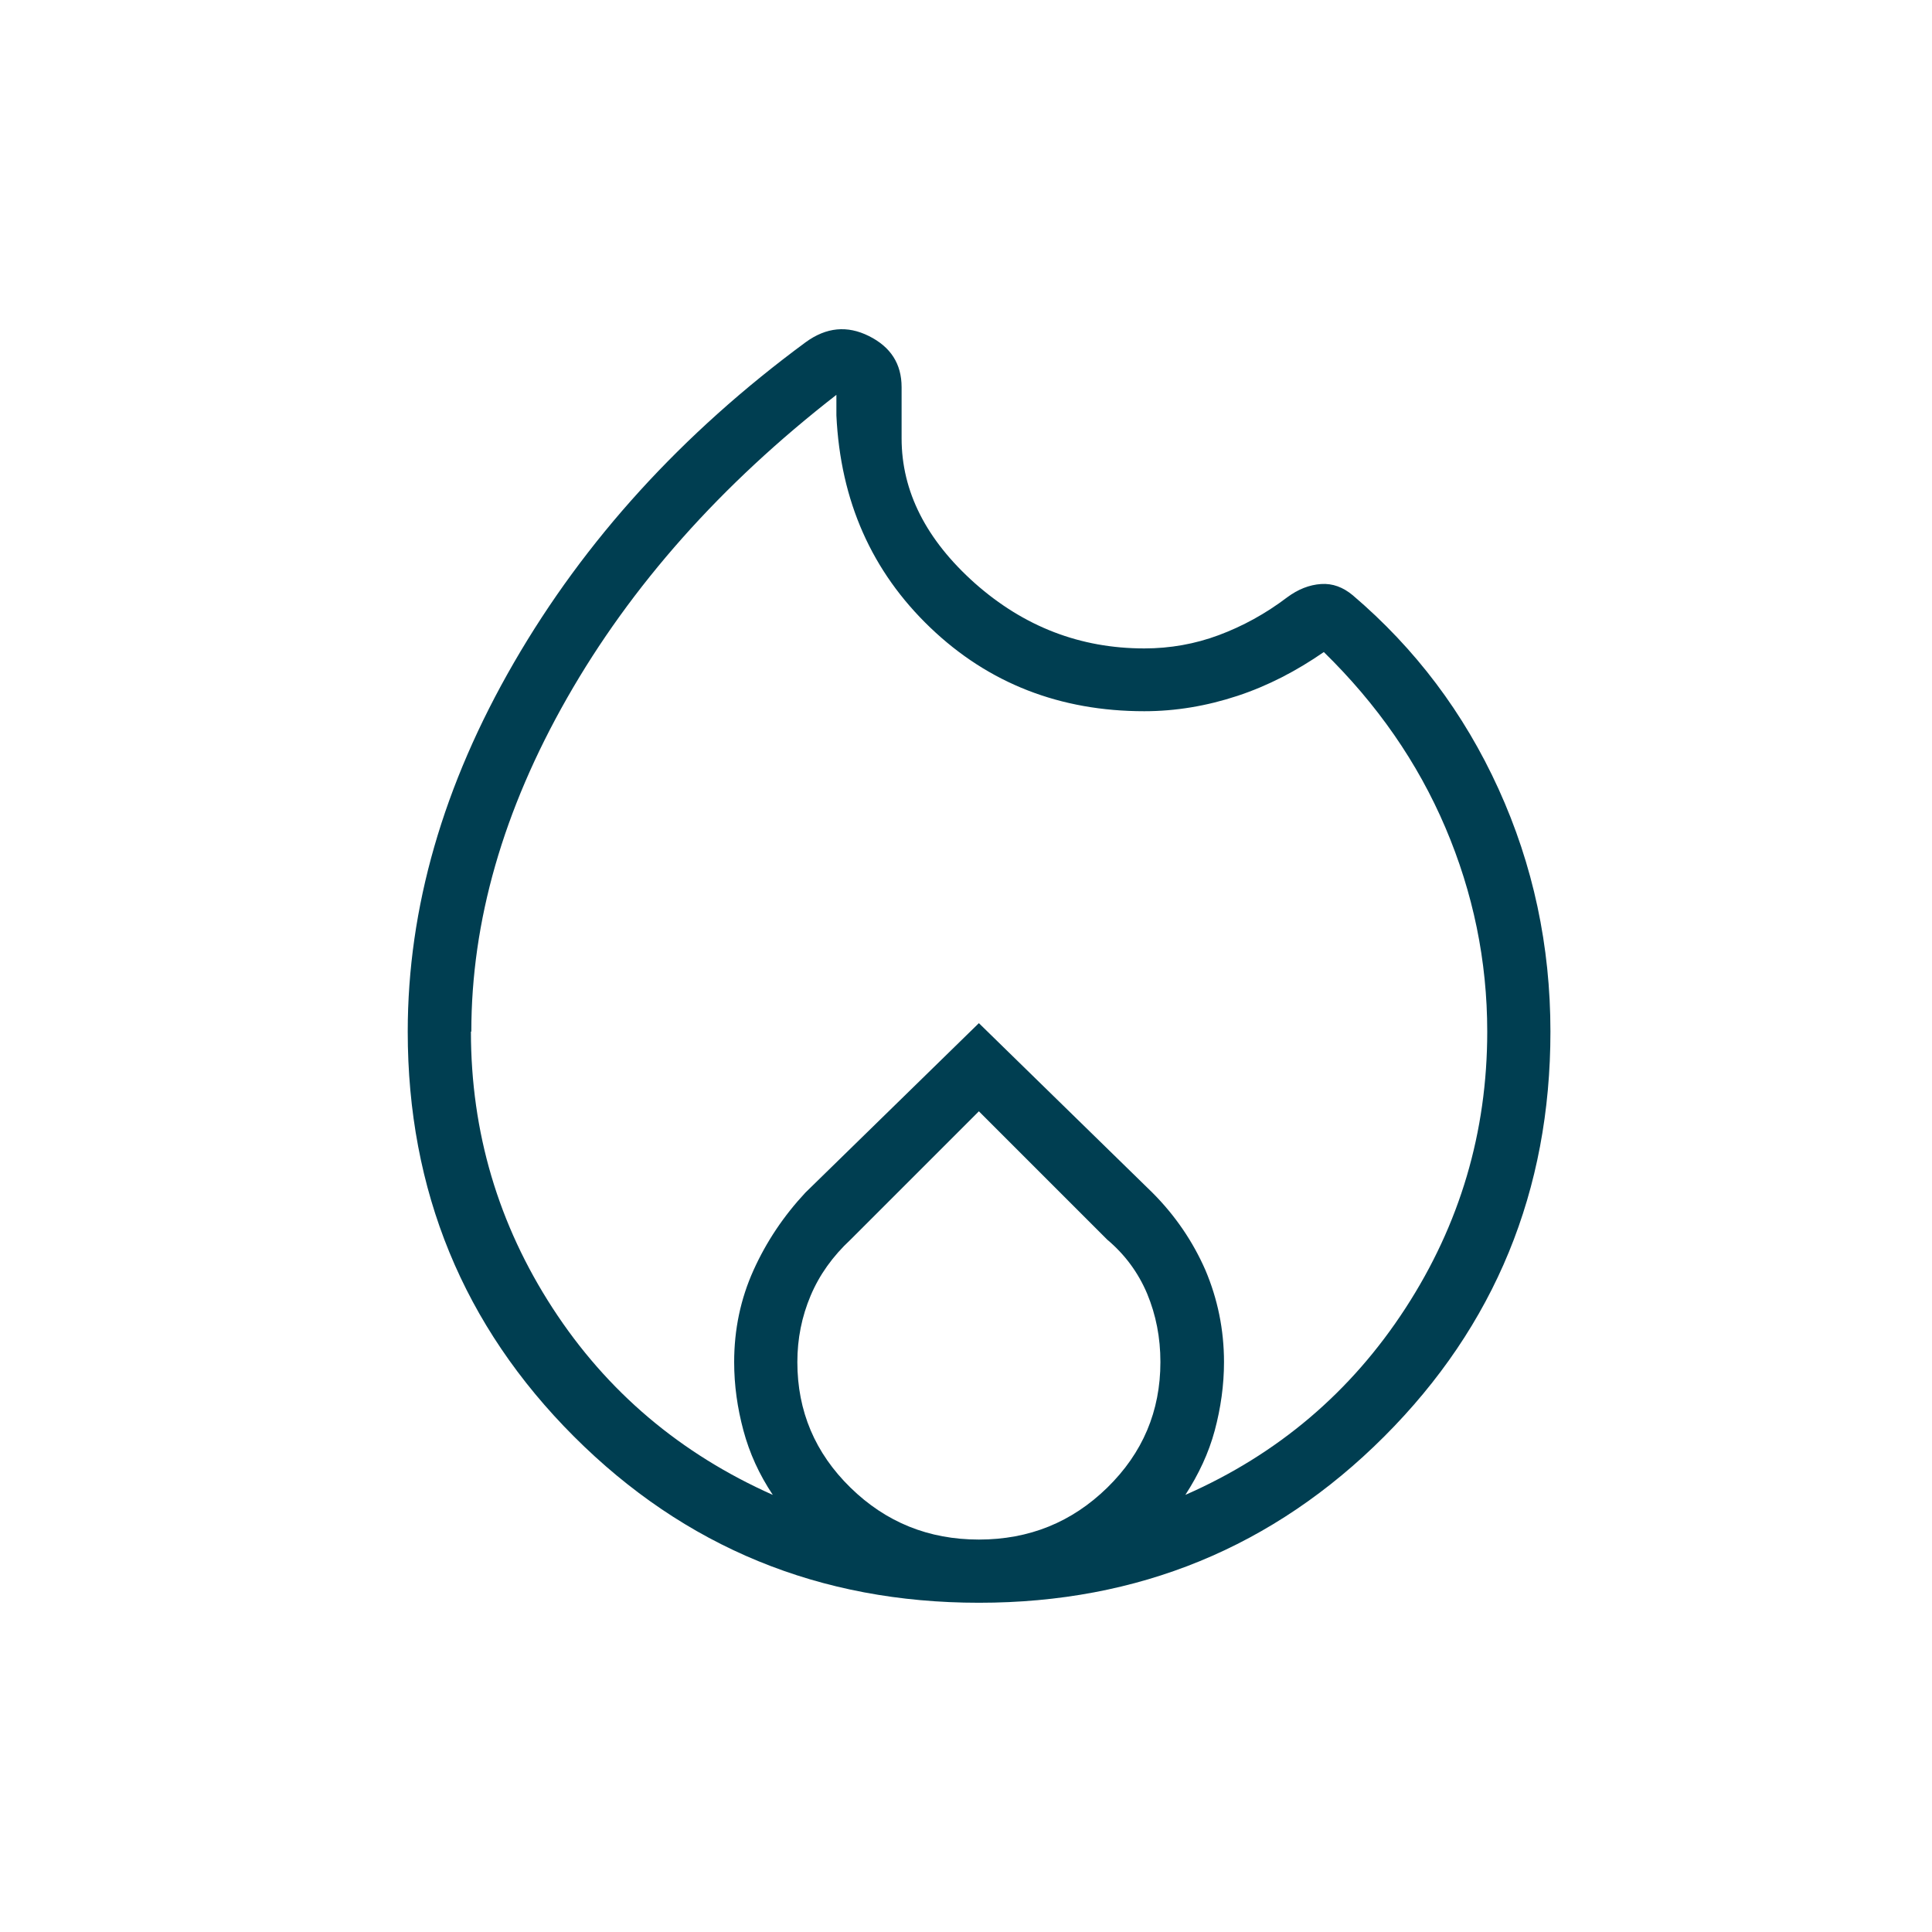
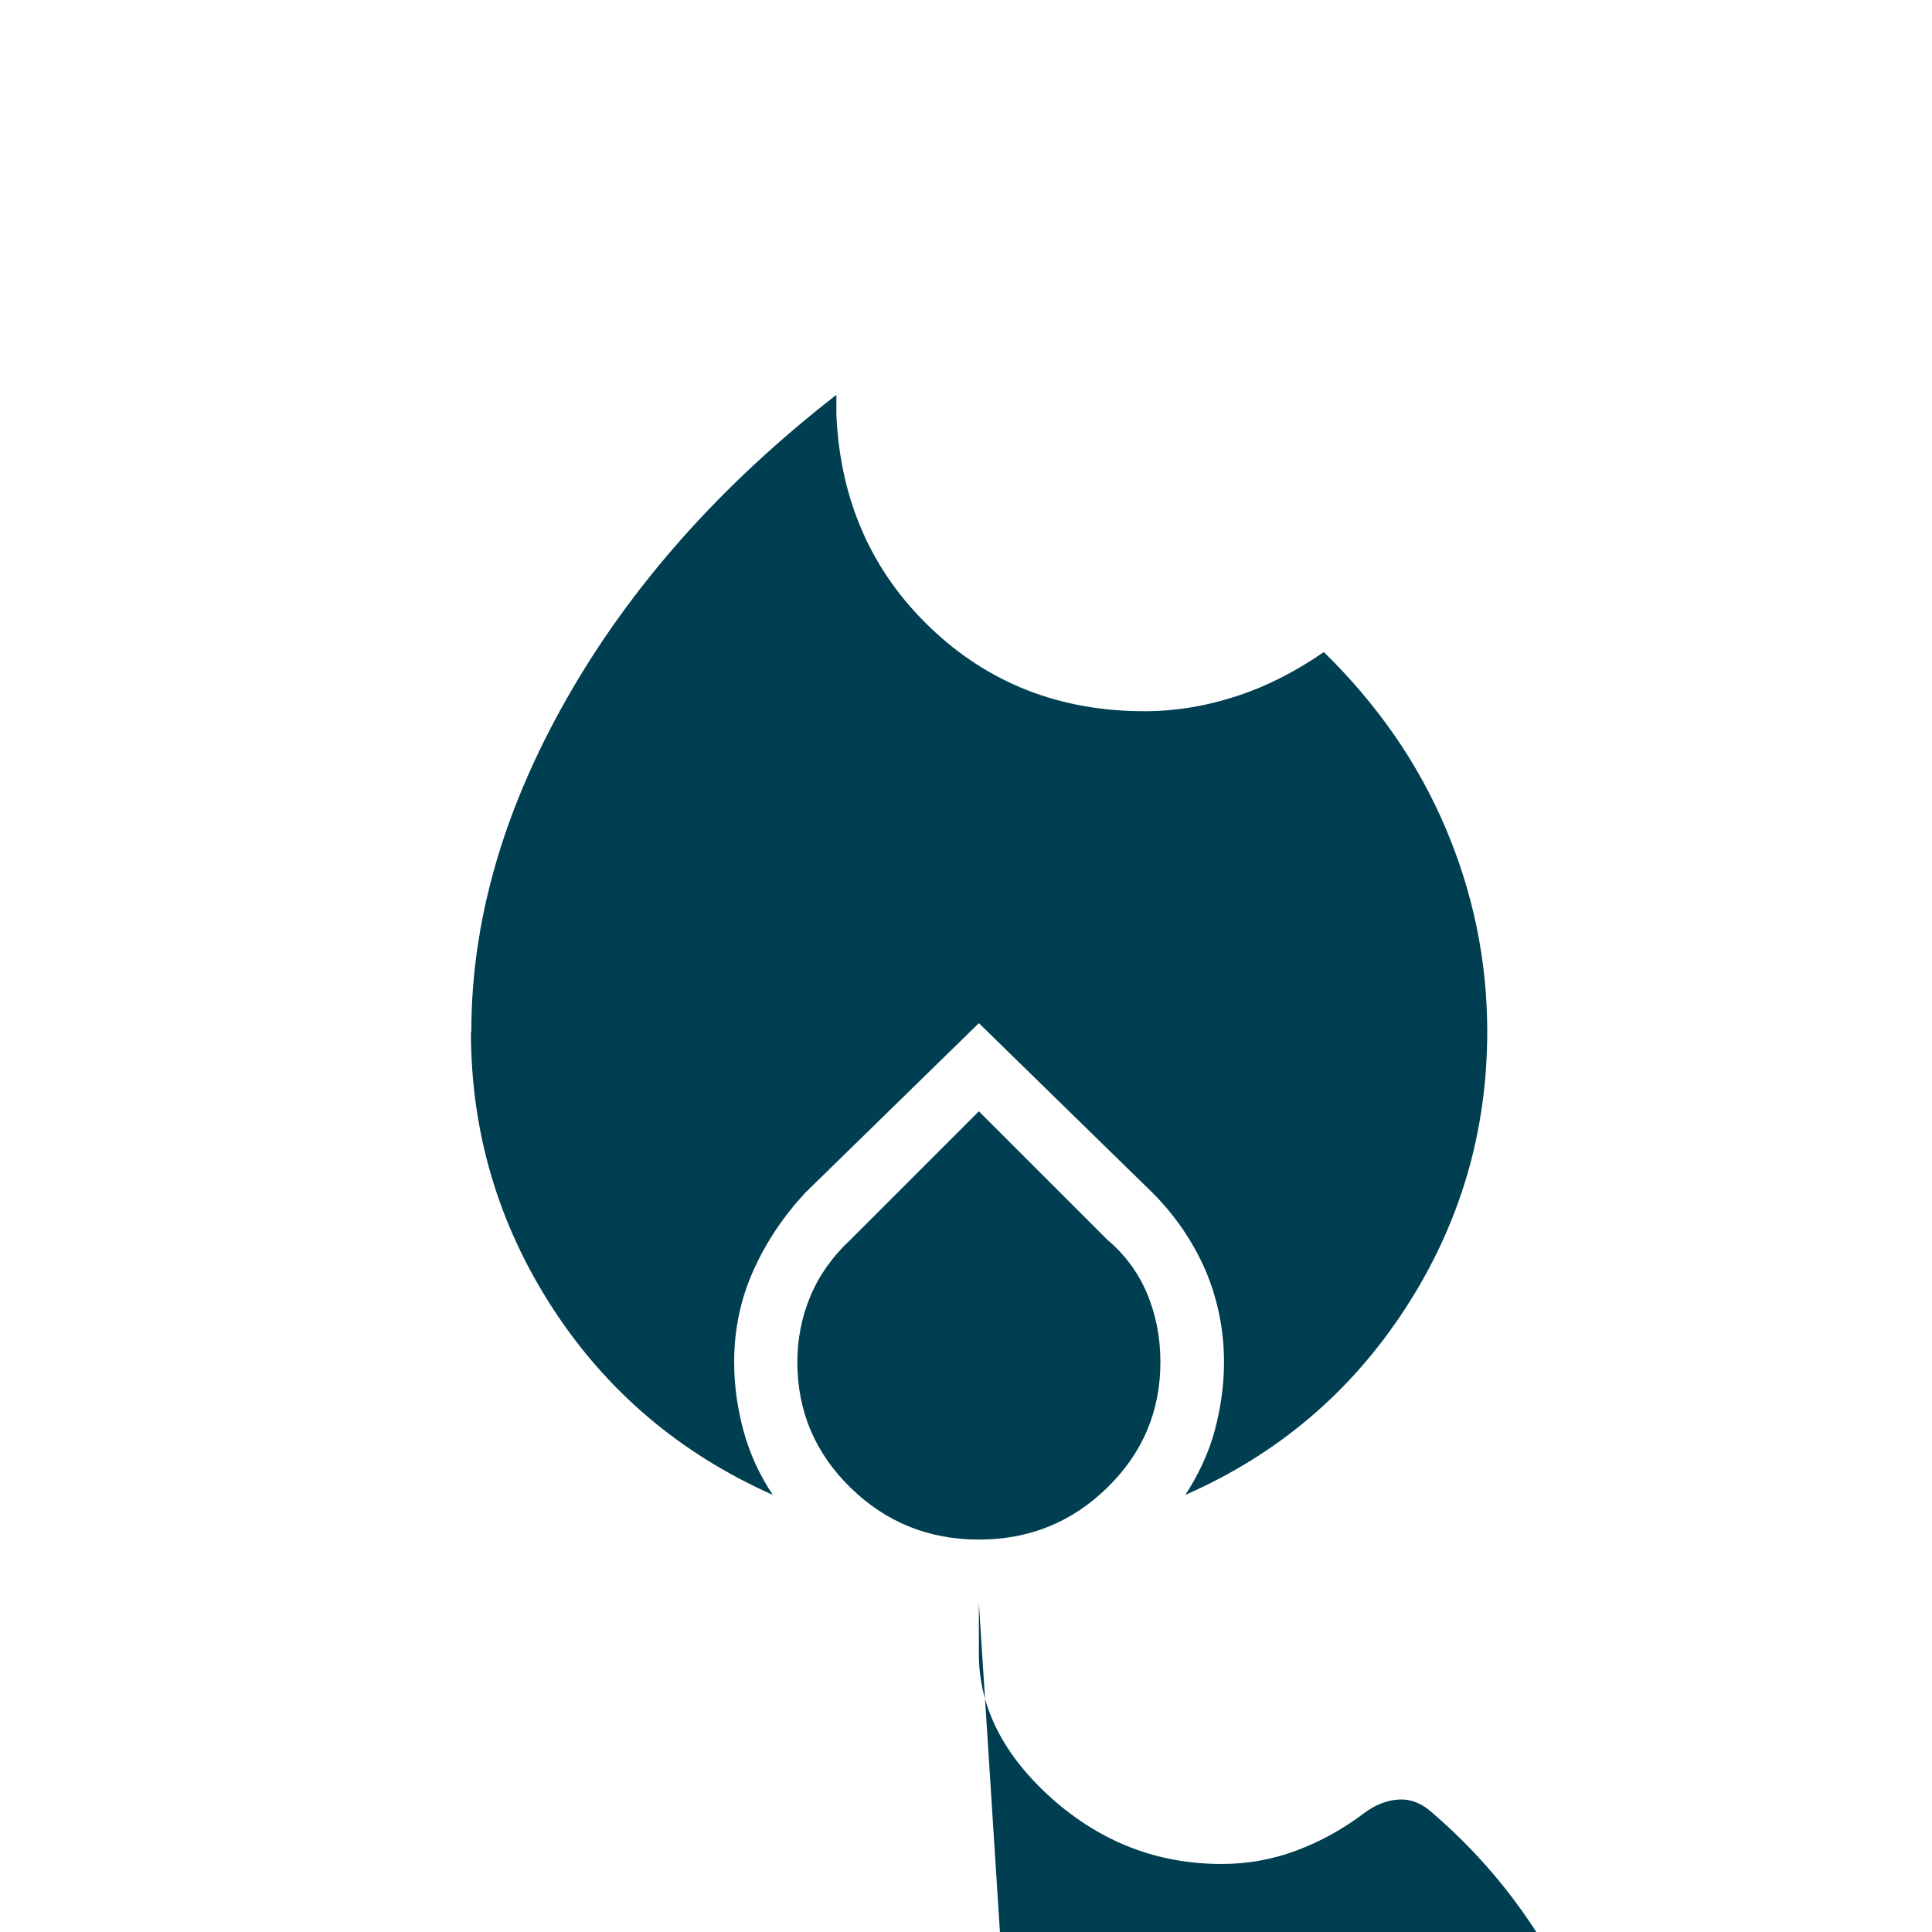
<svg xmlns="http://www.w3.org/2000/svg" id="Capa_1" data-name="Capa 1" viewBox="0 0 48 48">
  <defs>
    <style> .cls-1 { fill: #003e51; } </style>
  </defs>
-   <path class="cls-1" d="m24.32,39.82c-3.95,0-7.31-1.38-10.06-4.13-2.75-2.75-4.13-6.11-4.13-10.06,0-3.07.88-6.13,2.64-9.17,1.76-3.04,4.17-5.69,7.25-7.96.51-.37,1.03-.42,1.57-.15.54.27.81.69.81,1.27v1.27c0,1.32.61,2.52,1.82,3.6,1.22,1.08,2.62,1.62,4.21,1.62.64,0,1.26-.11,1.85-.33.59-.22,1.16-.53,1.7-.94.27-.2.55-.31.84-.33s.55.08.79.28c1.55,1.32,2.76,2.92,3.62,4.81.86,1.89,1.29,3.9,1.29,6.03,0,3.95-1.38,7.31-4.13,10.06-2.75,2.75-6.11,4.13-10.06,4.13Zm-12.62-14.19c0,2.5.68,4.79,2.03,6.87,1.35,2.08,3.18,3.62,5.47,4.64-.34-.51-.58-1.04-.73-1.6-.15-.56-.23-1.12-.23-1.7,0-.81.16-1.57.48-2.28.32-.71.75-1.35,1.29-1.93l4.31-4.21,4.31,4.21c.57.57,1.01,1.22,1.32,1.93.3.71.46,1.47.46,2.28,0,.57-.08,1.14-.23,1.7-.15.56-.4,1.09-.73,1.6,2.3-1.01,4.12-2.56,5.47-4.64,1.35-2.08,2.03-4.37,2.03-6.87,0-1.76-.35-3.45-1.04-5.07-.69-1.62-1.7-3.07-3.02-4.36-.68.47-1.39.84-2.15,1.09-.76.25-1.53.38-2.31.38-2.09,0-3.87-.69-5.32-2.08-1.45-1.39-2.23-3.14-2.33-5.27v-.51c-2.87,2.23-5.1,4.74-6.69,7.53-1.59,2.79-2.38,5.55-2.38,8.29Zm12.62,1.98l-3.19,3.19c-.44.41-.77.87-.99,1.39-.22.52-.33,1.07-.33,1.65,0,1.22.44,2.26,1.32,3.12s1.94,1.29,3.19,1.29,2.31-.43,3.19-1.29c.88-.86,1.32-1.9,1.32-3.12,0-.61-.11-1.17-.33-1.7-.22-.52-.55-.97-.99-1.34l-3.19-3.19Z" />
+   <path class="cls-1" d="m24.32,39.82v1.27c0,1.32.61,2.52,1.82,3.6,1.22,1.08,2.62,1.62,4.21,1.62.64,0,1.26-.11,1.85-.33.59-.22,1.16-.53,1.7-.94.27-.2.55-.31.84-.33s.55.08.79.28c1.55,1.32,2.76,2.92,3.62,4.81.86,1.89,1.29,3.9,1.29,6.03,0,3.95-1.38,7.31-4.13,10.06-2.75,2.75-6.11,4.13-10.06,4.13Zm-12.62-14.19c0,2.5.68,4.79,2.03,6.87,1.35,2.08,3.18,3.62,5.47,4.64-.34-.51-.58-1.04-.73-1.6-.15-.56-.23-1.12-.23-1.7,0-.81.16-1.57.48-2.28.32-.71.75-1.35,1.29-1.93l4.31-4.21,4.31,4.21c.57.57,1.01,1.22,1.32,1.93.3.71.46,1.47.46,2.28,0,.57-.08,1.14-.23,1.7-.15.56-.4,1.09-.73,1.6,2.3-1.01,4.12-2.56,5.47-4.64,1.35-2.08,2.03-4.37,2.03-6.87,0-1.76-.35-3.45-1.04-5.07-.69-1.62-1.7-3.07-3.02-4.36-.68.47-1.39.84-2.15,1.09-.76.25-1.53.38-2.31.38-2.09,0-3.87-.69-5.32-2.08-1.45-1.39-2.23-3.14-2.33-5.27v-.51c-2.87,2.23-5.1,4.74-6.69,7.53-1.59,2.79-2.38,5.55-2.38,8.29Zm12.62,1.98l-3.19,3.19c-.44.41-.77.87-.99,1.39-.22.52-.33,1.07-.33,1.65,0,1.22.44,2.26,1.32,3.12s1.94,1.29,3.19,1.29,2.31-.43,3.19-1.29c.88-.86,1.32-1.9,1.32-3.12,0-.61-.11-1.17-.33-1.7-.22-.52-.55-.97-.99-1.34l-3.19-3.19Z" />
</svg>